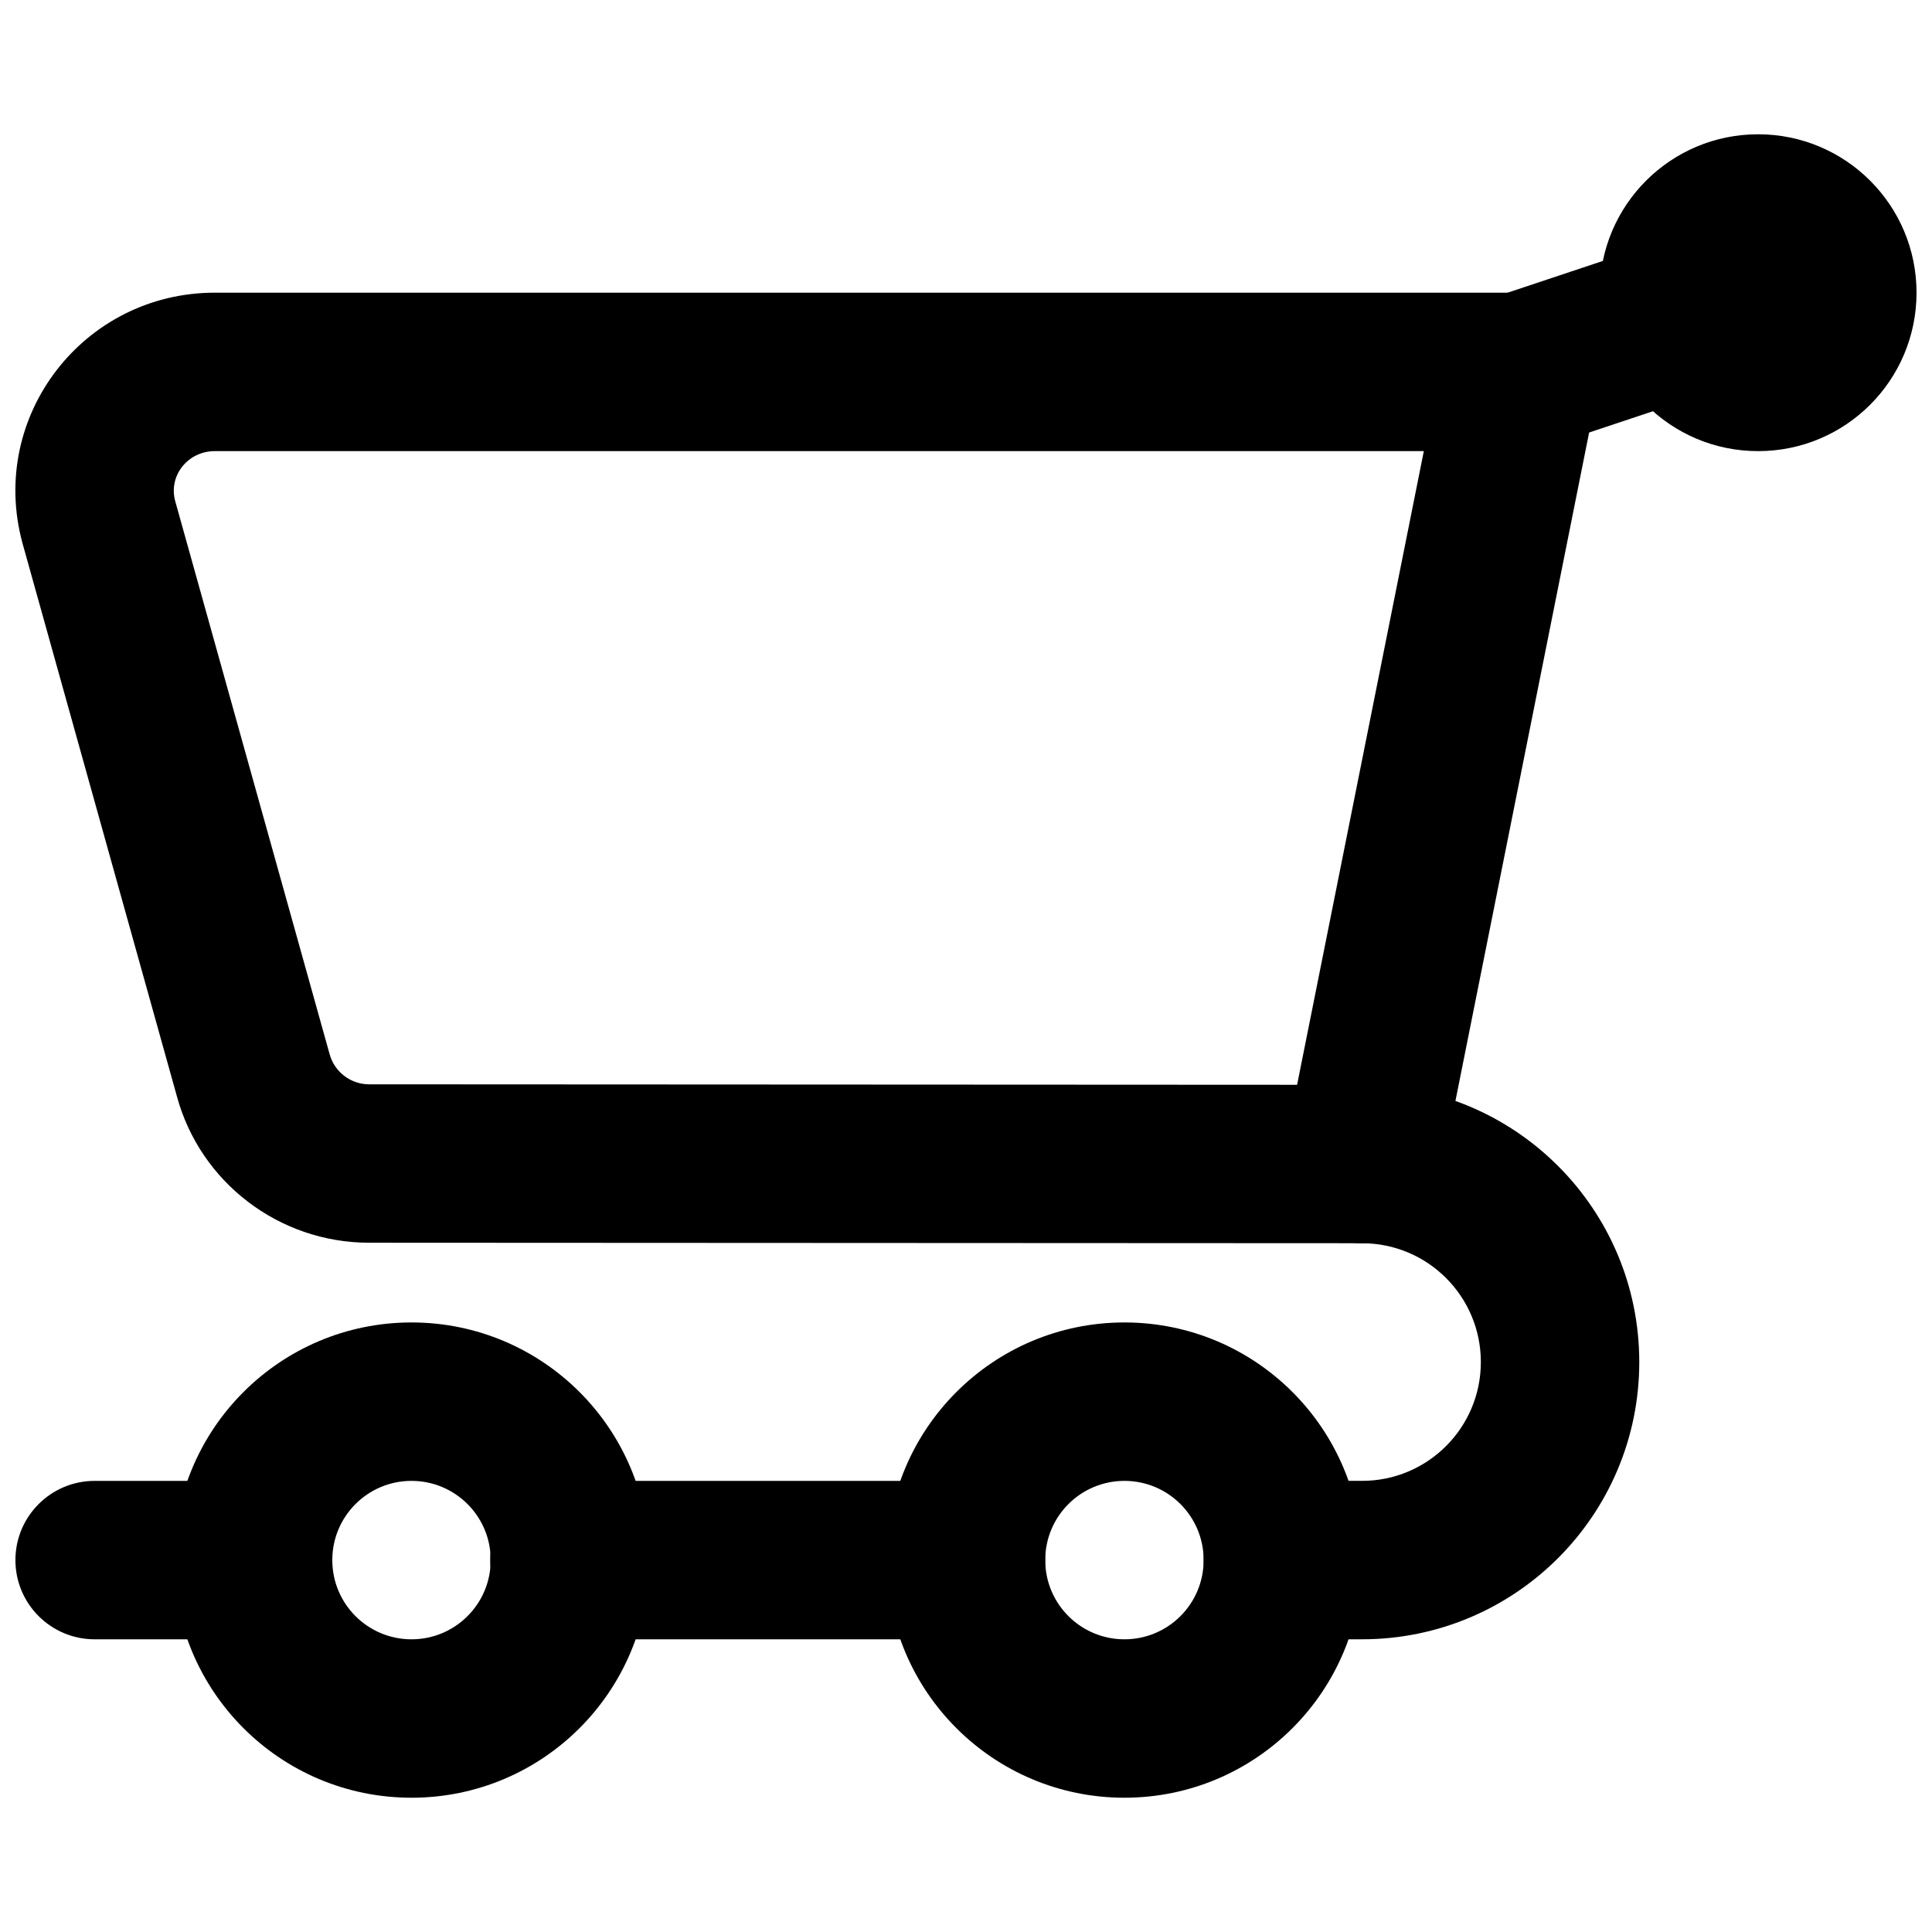
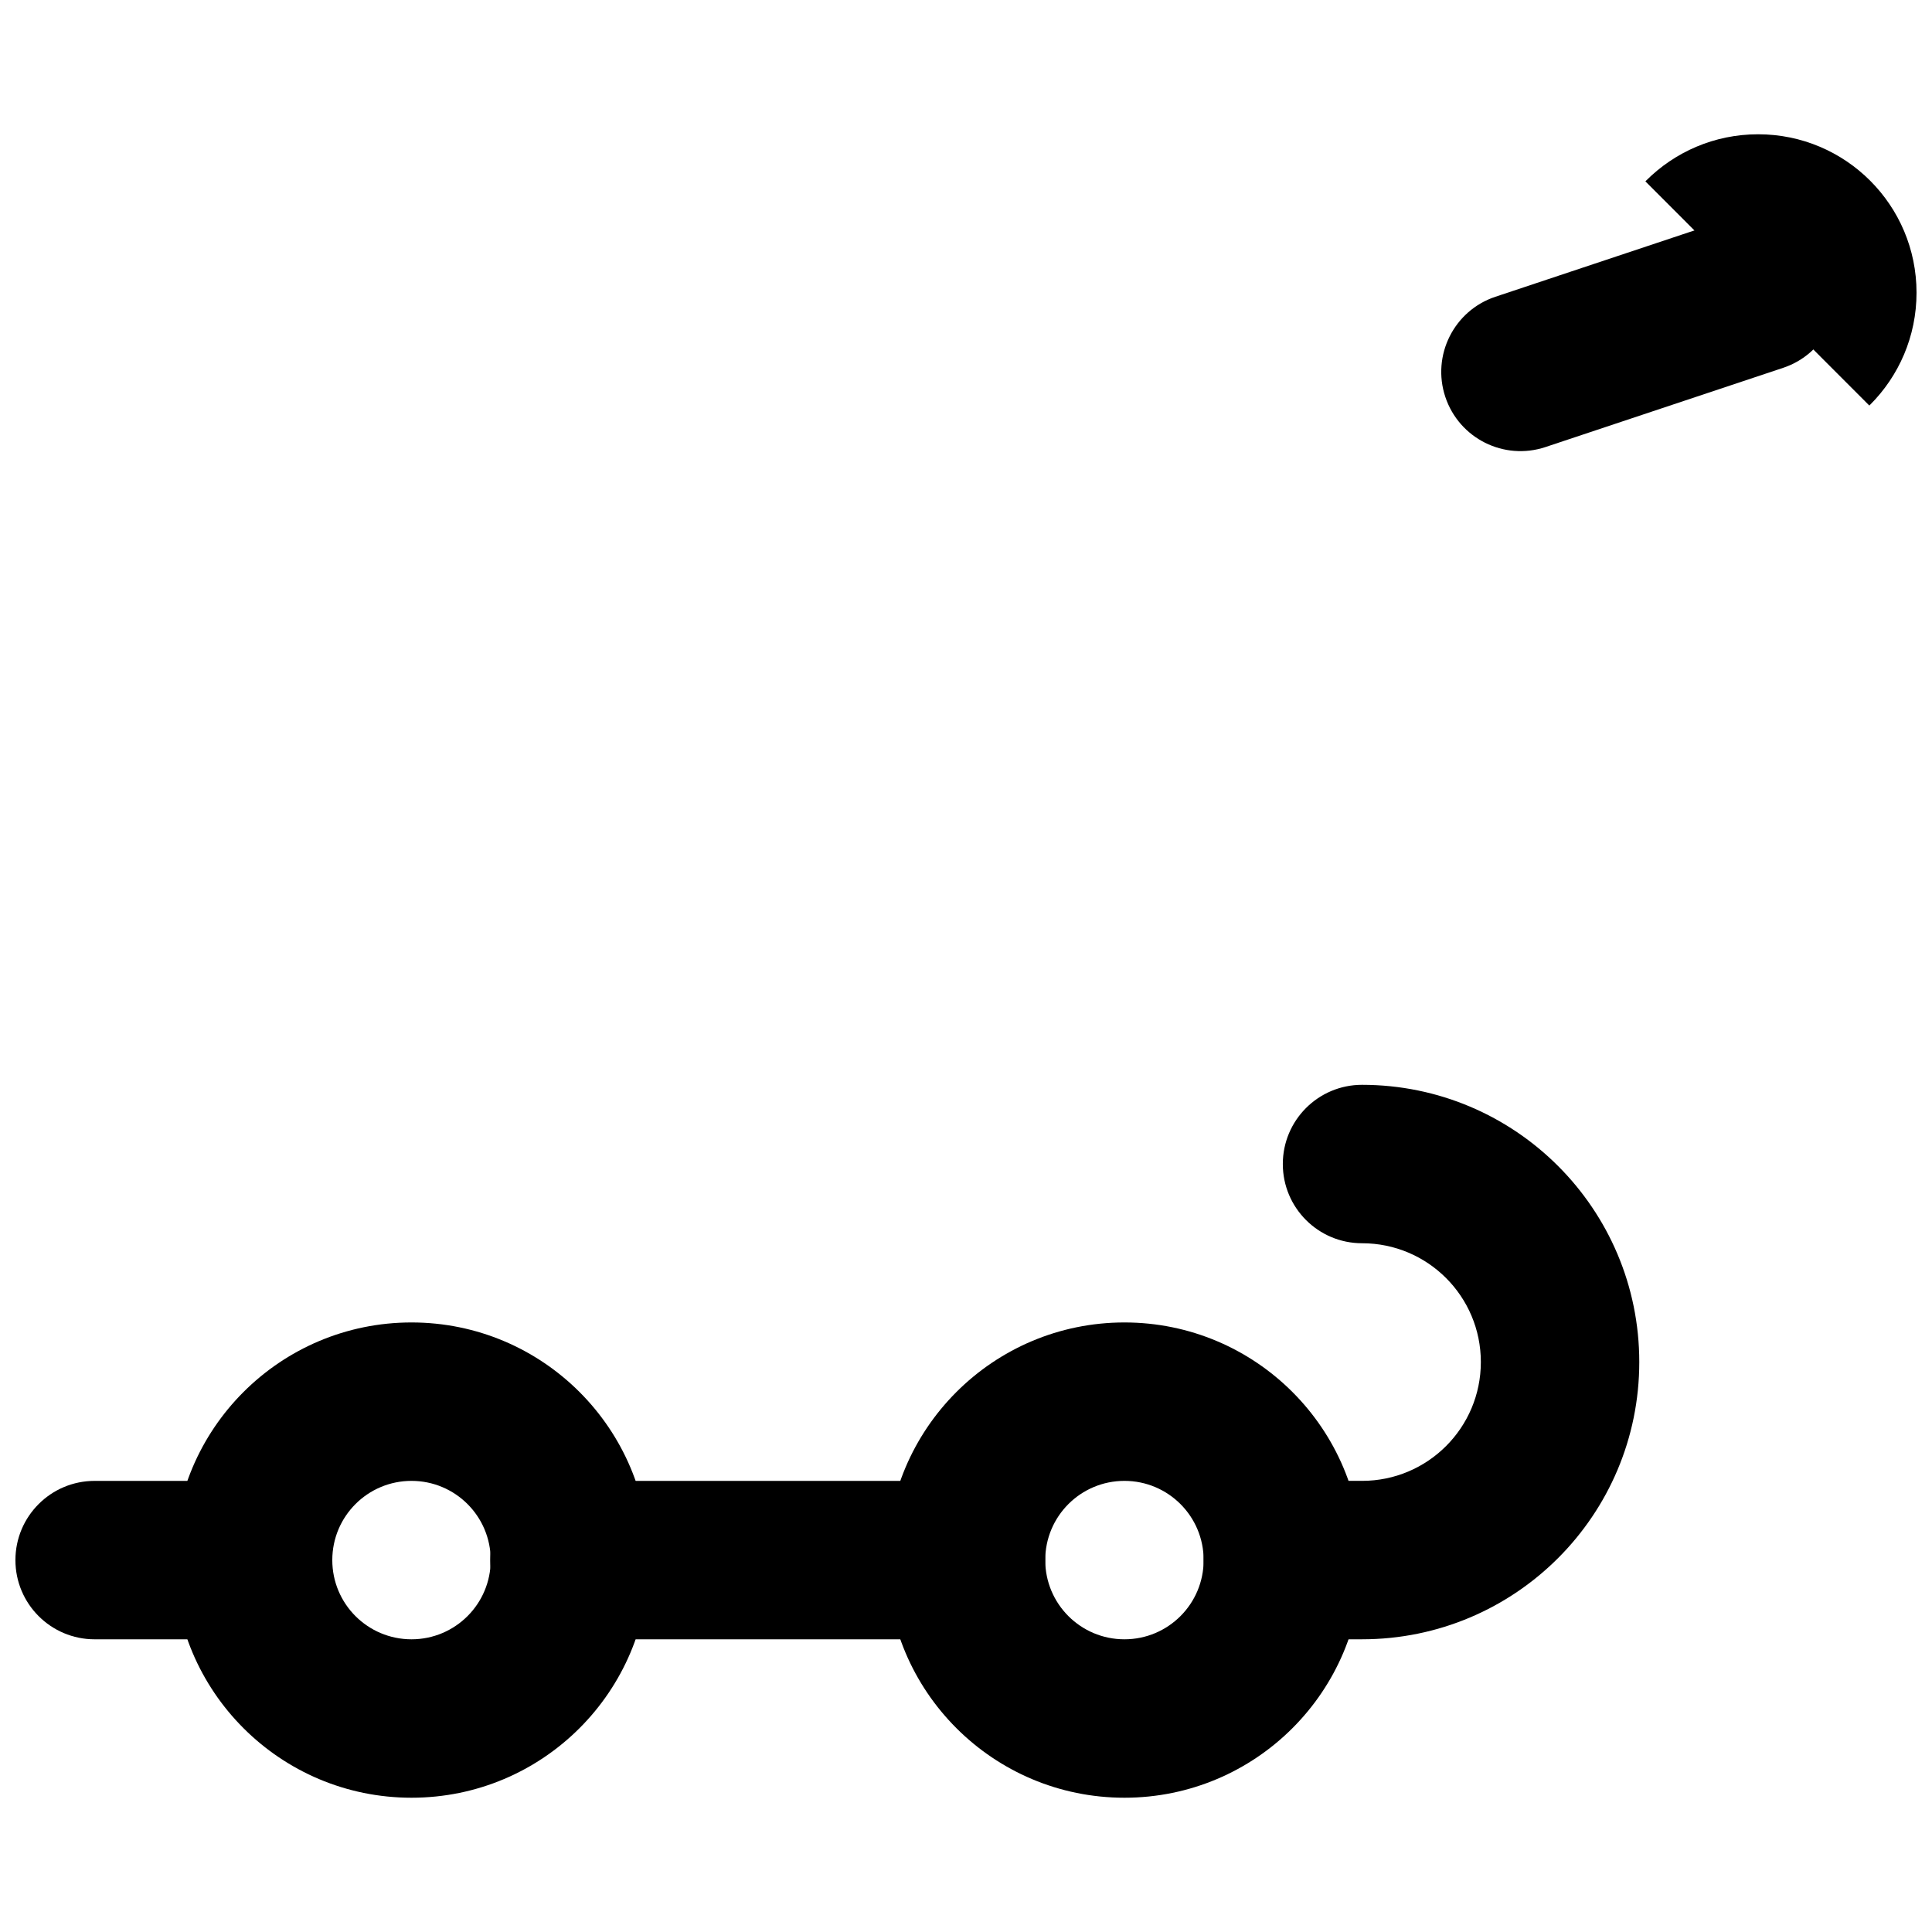
<svg xmlns="http://www.w3.org/2000/svg" width="800px" height="800px" version="1.1" viewBox="144 144 512 512">
  <defs>
    <clipPath id="c">
      <path d="m148.09 536h82.906v43h-82.906z" />
    </clipPath>
    <clipPath id="b">
-       <path d="m148.09 221h419.91v253h-419.91z" />
-     </clipPath>
+       </clipPath>
    <clipPath id="a">
-       <path d="m567 179h84.902v85h-84.902z" />
+       <path d="m567 179h84.902v85z" />
    </clipPath>
  </defs>
  <g clip-path="url(#c)">
    <path d="m209.7 536.45h-40.621c-11.594 0-20.992 9.398-20.992 20.992s9.398 20.992 20.992 20.992h40.621c11.59 0 20.988-9.398 20.988-20.992s-9.398-20.992-20.988-20.992z" fill-rule="evenodd" />
  </g>
  <path d="m400 536.45h-105.11c-11.594 0-20.992 9.398-20.992 20.992s9.398 20.992 20.992 20.992h105.11c11.594 0 20.992-9.398 20.992-20.992s-9.398-20.992-20.992-20.992z" fill-rule="evenodd" />
  <g clip-path="url(#b)">
    <path d="m525.54 456.59 41.984-209.92c2.598-12.992-7.336-25.109-20.586-25.109h-345.99c-34.762 0-60.078 32.672-51.023 66.273l40.922 146.58c6.148 22.875 27.078 38.922 50.973 38.922l263.12 0.129c10.012 0.004 18.629-7.062 20.594-16.879zm-283.71-25.234c-4.91 0-9.219-3.301-10.488-8.031l-40.926-146.59c-1.785-6.629 3.293-13.184 10.535-13.184h320.38l-33.586 167.93z" fill-rule="evenodd" />
  </g>
  <path d="m316.03 557.44c0-34.789-28.188-62.977-62.977-62.977-34.789 0-62.977 28.188-62.977 62.977 0 34.793 28.188 62.977 62.977 62.977 34.789 0 62.977-28.184 62.977-62.977zm-41.984 0c0 11.605-9.391 20.992-20.992 20.992-11.602 0-20.992-9.387-20.992-20.992 0-11.602 9.391-20.992 20.992-20.992 11.602 0 20.992 9.391 20.992 20.992z" fill-rule="evenodd" />
  <path d="m504.96 557.44c0-34.789-28.184-62.977-62.973-62.977-34.793 0-62.977 28.188-62.977 62.977 0 34.793 28.184 62.977 62.977 62.977 34.789 0 62.973-28.184 62.973-62.977zm-41.98 0c0 11.605-9.391 20.992-20.992 20.992-11.605 0-20.992-9.387-20.992-20.992 0-11.602 9.387-20.992 20.992-20.992 11.602 0 20.992 9.391 20.992 20.992z" fill-rule="evenodd" />
  <path d="m603.28 201.65-62.977 20.992c-11 3.664-16.941 15.555-13.277 26.551 3.668 11 15.555 16.945 26.555 13.277l62.977-20.992c10.996-3.664 16.941-15.555 13.273-26.555-3.664-10.996-15.551-16.941-26.551-13.273z" fill-rule="evenodd" />
  <g clip-path="url(#a)">
    <path d="m651.9 221.57c0-23.195-18.785-41.984-41.984-41.984-23.195 0-41.984 18.789-41.984 41.984 0 23.195 18.789 41.984 41.984 41.984 23.199 0 41.984-18.789 41.984-41.984" fill-rule="evenodd" />
  </g>
  <path d="m483.96 578.43h20.992c40.586 0 73.473-32.887 73.473-73.473 0-40.582-32.887-73.469-73.473-73.469-11.594 0-20.992 9.398-20.992 20.992s9.398 20.992 20.992 20.992c17.398 0 31.488 14.09 31.488 31.484 0 17.398-14.09 31.488-31.488 31.488h-20.992c-11.59 0-20.988 9.398-20.988 20.992s9.398 20.992 20.988 20.992z" fill-rule="evenodd" />
</svg>